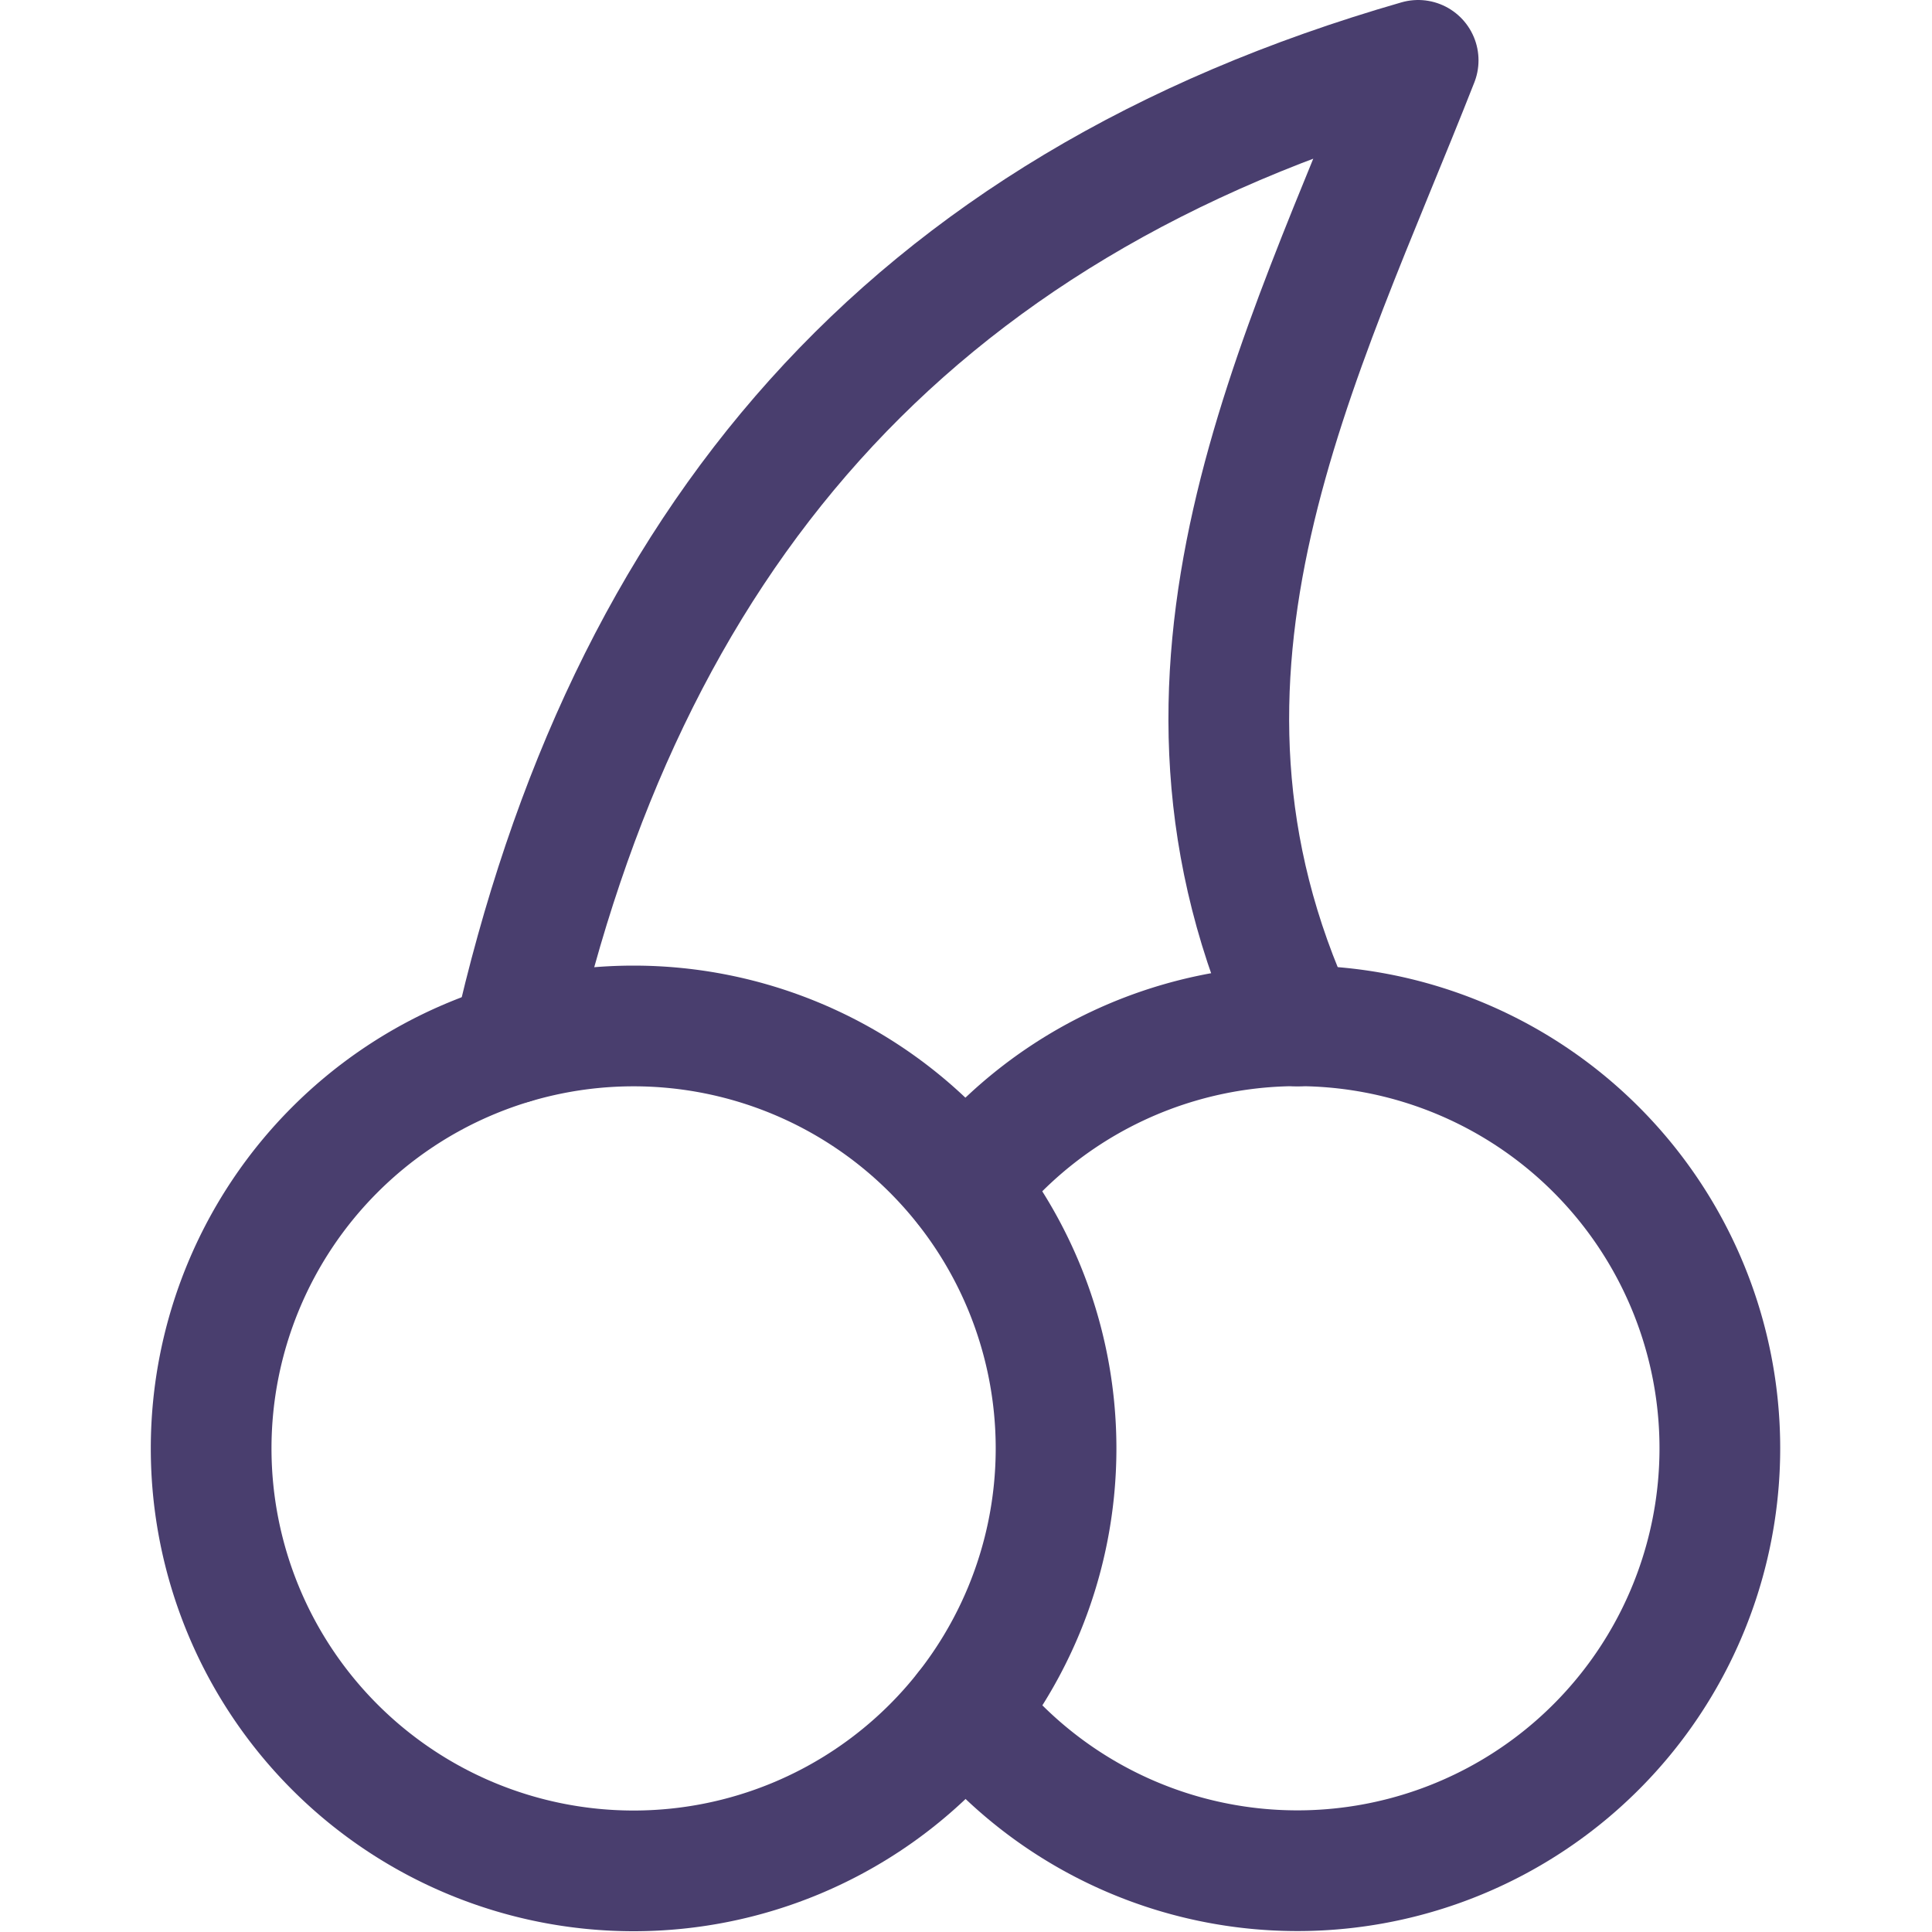
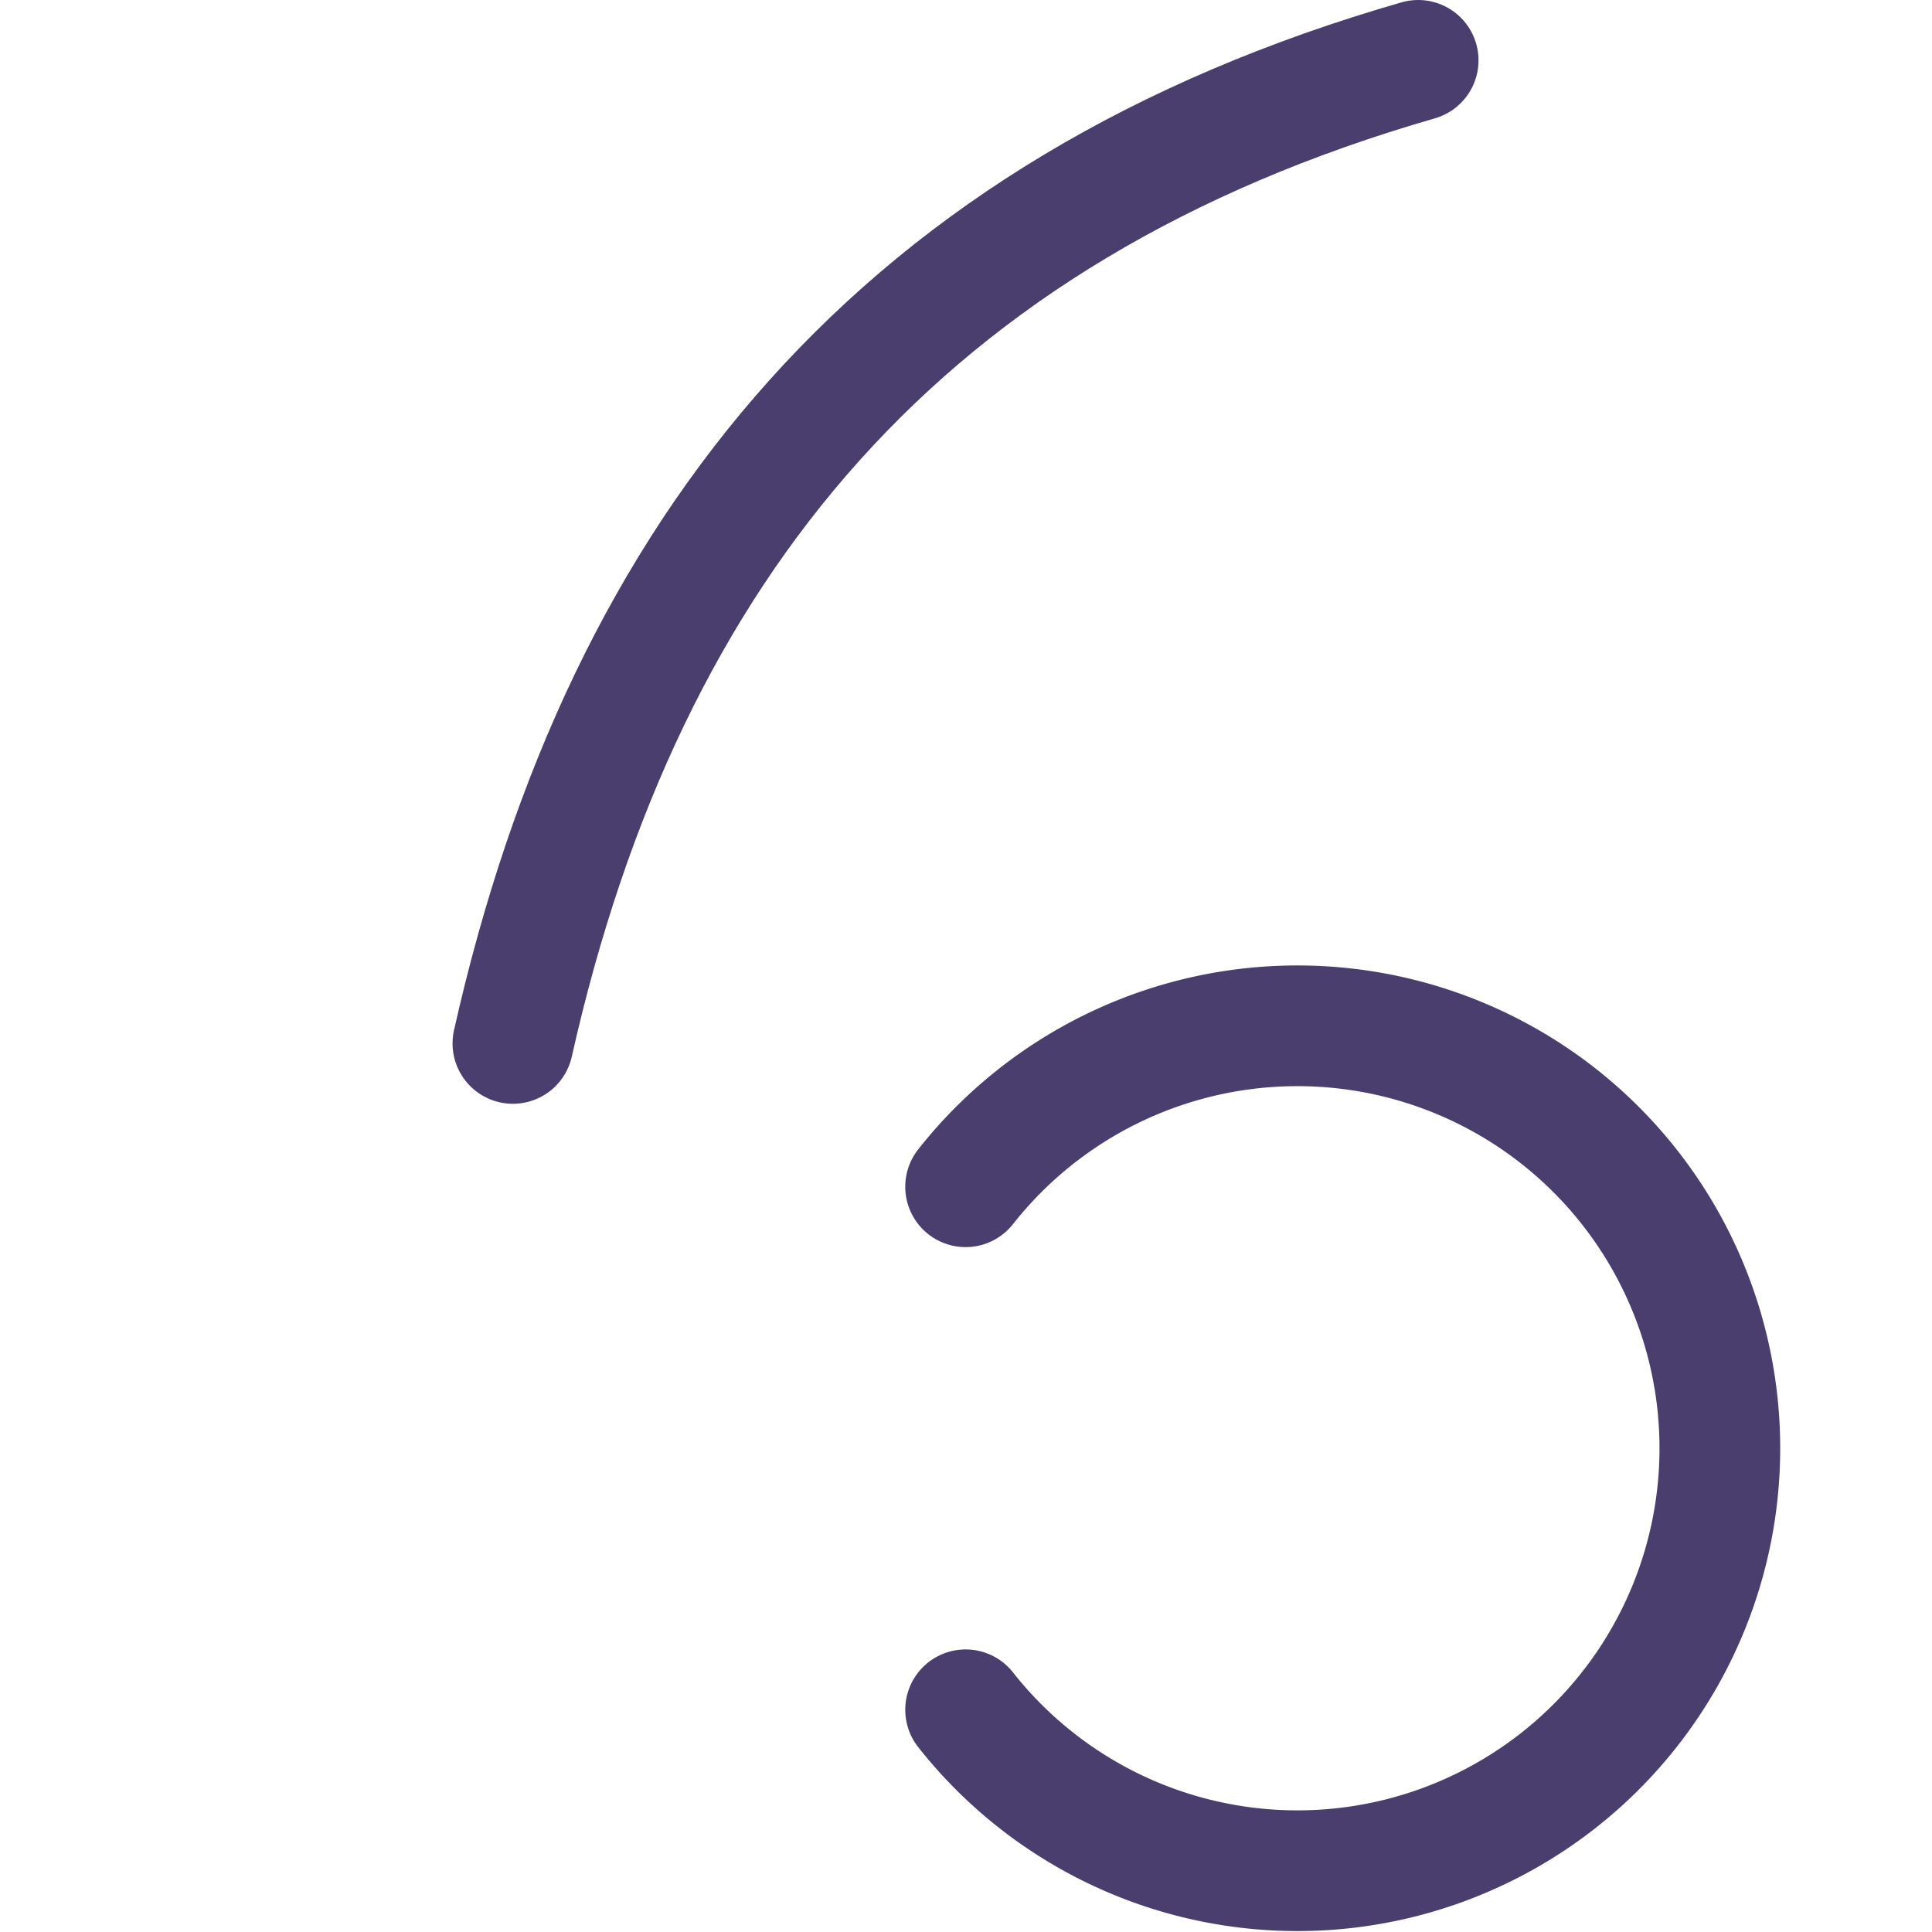
<svg xmlns="http://www.w3.org/2000/svg" viewBox="0 0 20 20">
  <g transform="matrix(0.833,0,0,0.833,0,0)">
-     <path d="M2.624 18.000 A5.250 5.250 0 1 0 13.124 18.000 A5.250 5.250 0 1 0 2.624 18.000 Z" fill="none" stroke="#493E6E" stroke-linecap="round" stroke-linejoin="round" stroke-width="1.5" />
    <path d="M12,21.248a5.25,5.25,0,1,0,0-6.5" fill="none" stroke="#493E6E" stroke-linecap="round" stroke-linejoin="round" stroke-width="1.5" />
-     <path d="M6.374,12.967C7.769,6.756,11.232,2.591,17.624.75c-1.456,3.711-3.546,7.594-1.5,12" fill="none" stroke="#493E6E" stroke-linecap="round" stroke-linejoin="round" stroke-width="1.5" />
+     <path d="M6.374,12.967C7.769,6.756,11.232,2.591,17.624.75" fill="none" stroke="#493E6E" stroke-linecap="round" stroke-linejoin="round" stroke-width="1.5" />
  </g>
</svg>